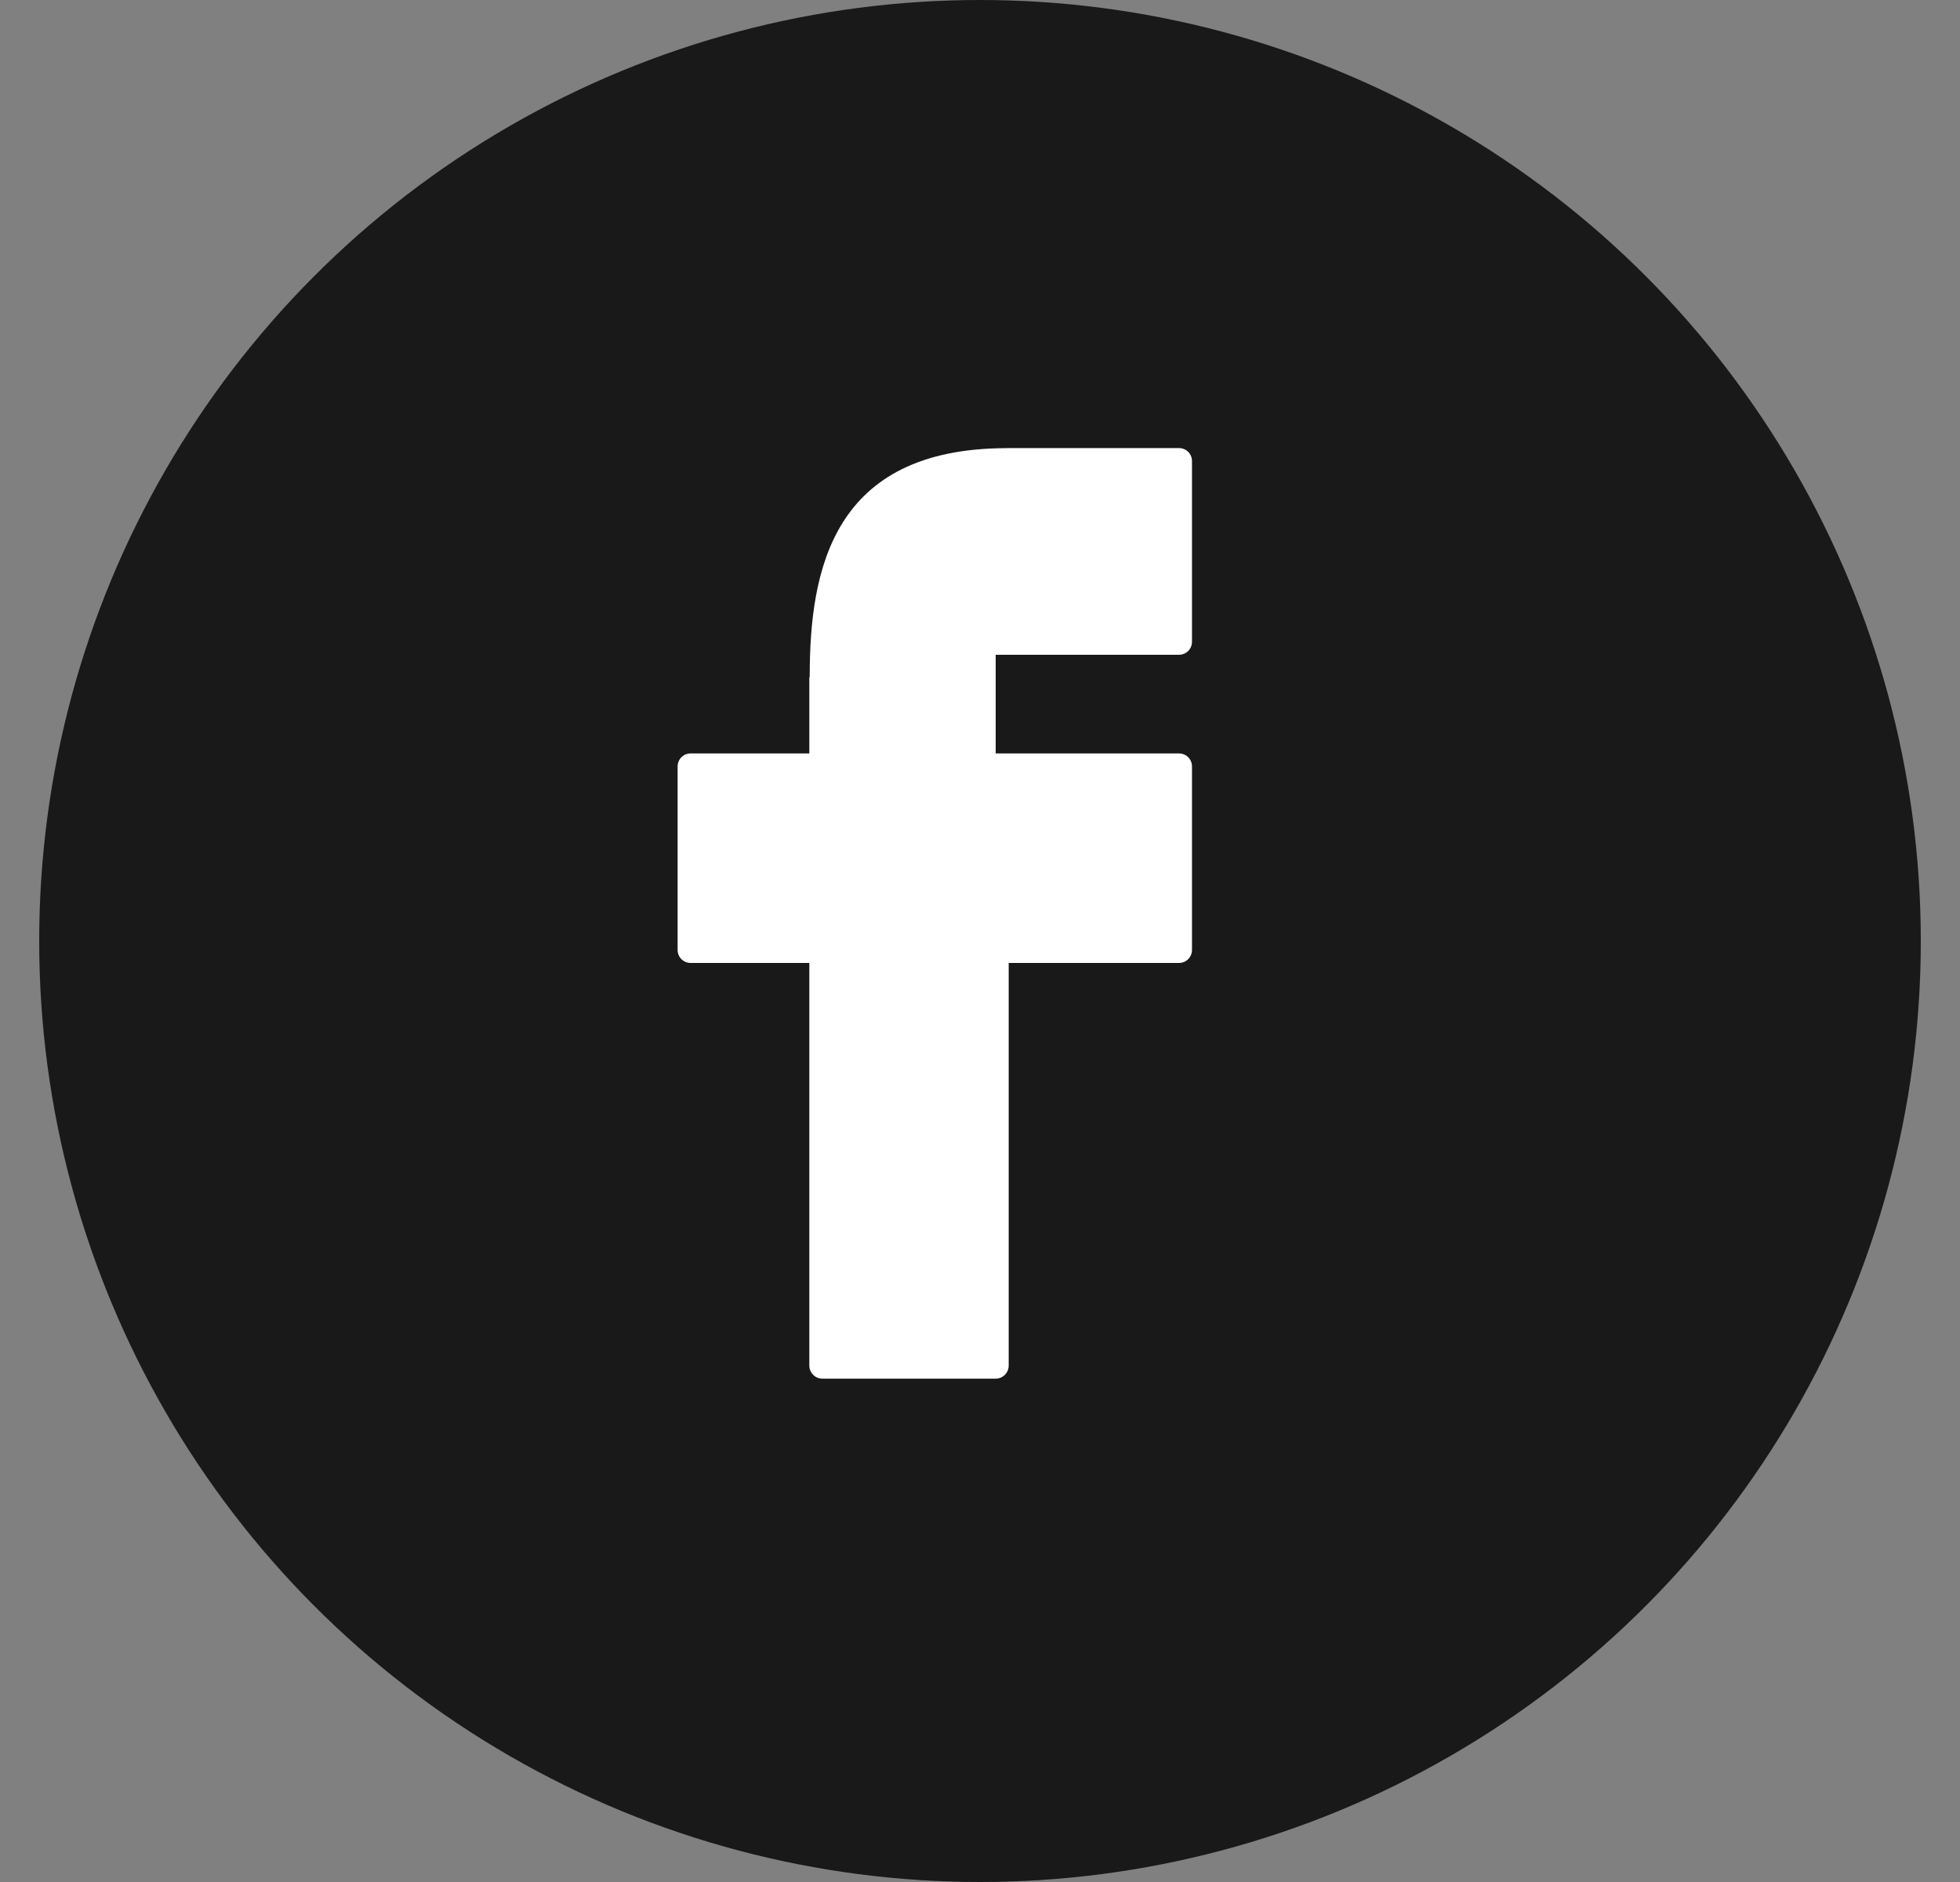
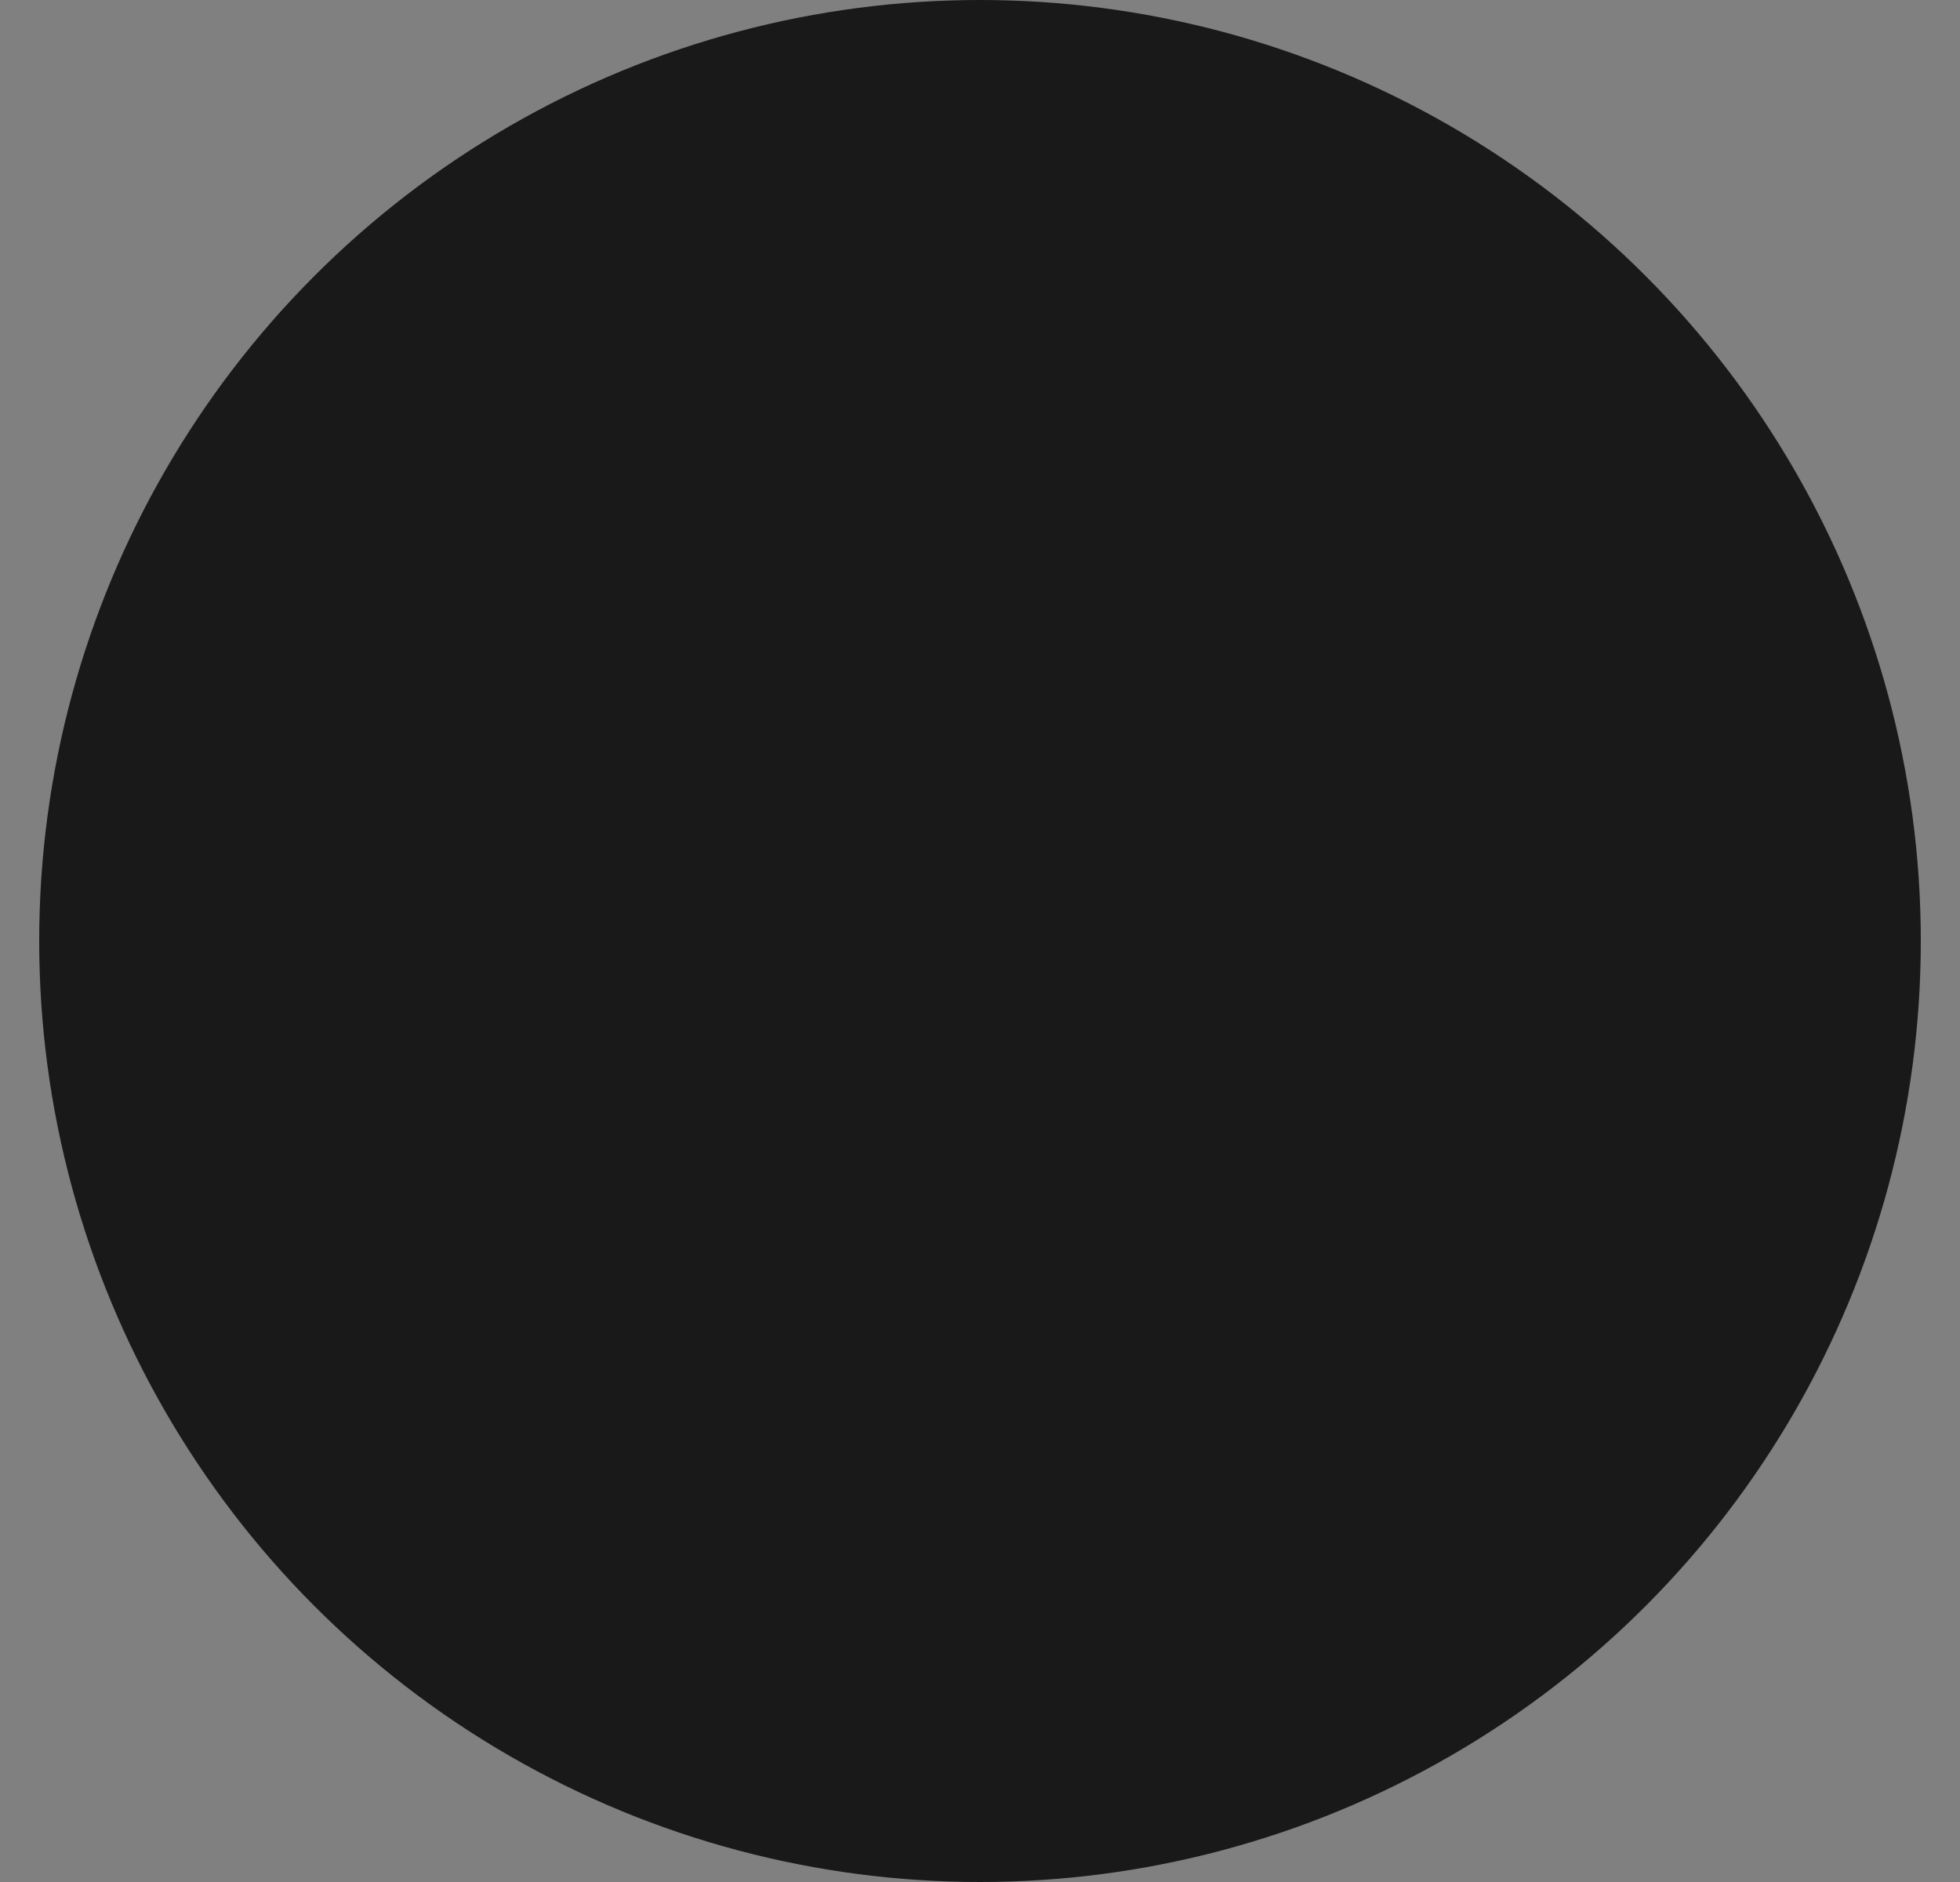
<svg xmlns="http://www.w3.org/2000/svg" width="25" height="24" viewBox="0 0 25 24" fill="none">
  <rect x="0" y="0" width="25" height="24" fill="#808080" stroke="none" />
  <circle cx="12.5" cy="12" r="12" fill="#191919" />
-   <path d="M15.039 5.714H12.846C12.841 5.714 12.836 5.715 12.831 5.715C10.618 5.722 10.329 7.268 10.328 8.62C10.325 8.632 10.323 8.645 10.323 8.659V9.608H8.809C8.717 9.608 8.643 9.682 8.643 9.774V12.114C8.643 12.206 8.717 12.28 8.809 12.28H10.323V17.414C10.323 17.506 10.398 17.581 10.489 17.581H12.7C12.792 17.581 12.866 17.506 12.866 17.414V12.28H15.038C15.13 12.28 15.204 12.206 15.204 12.114V9.774C15.204 9.682 15.13 9.608 15.038 9.608H12.7V8.35H15.038C15.13 8.35 15.204 8.276 15.204 8.184V5.881C15.205 5.789 15.13 5.714 15.039 5.714Z" fill="white" />
</svg>